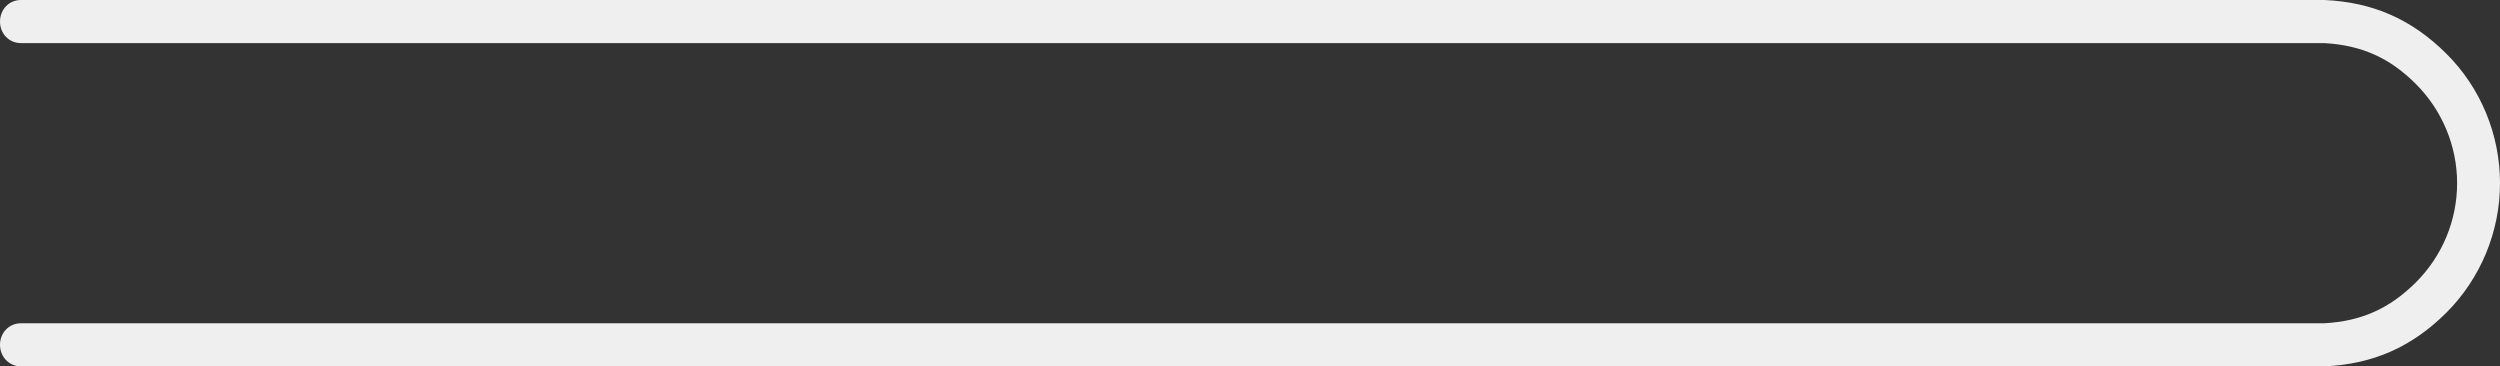
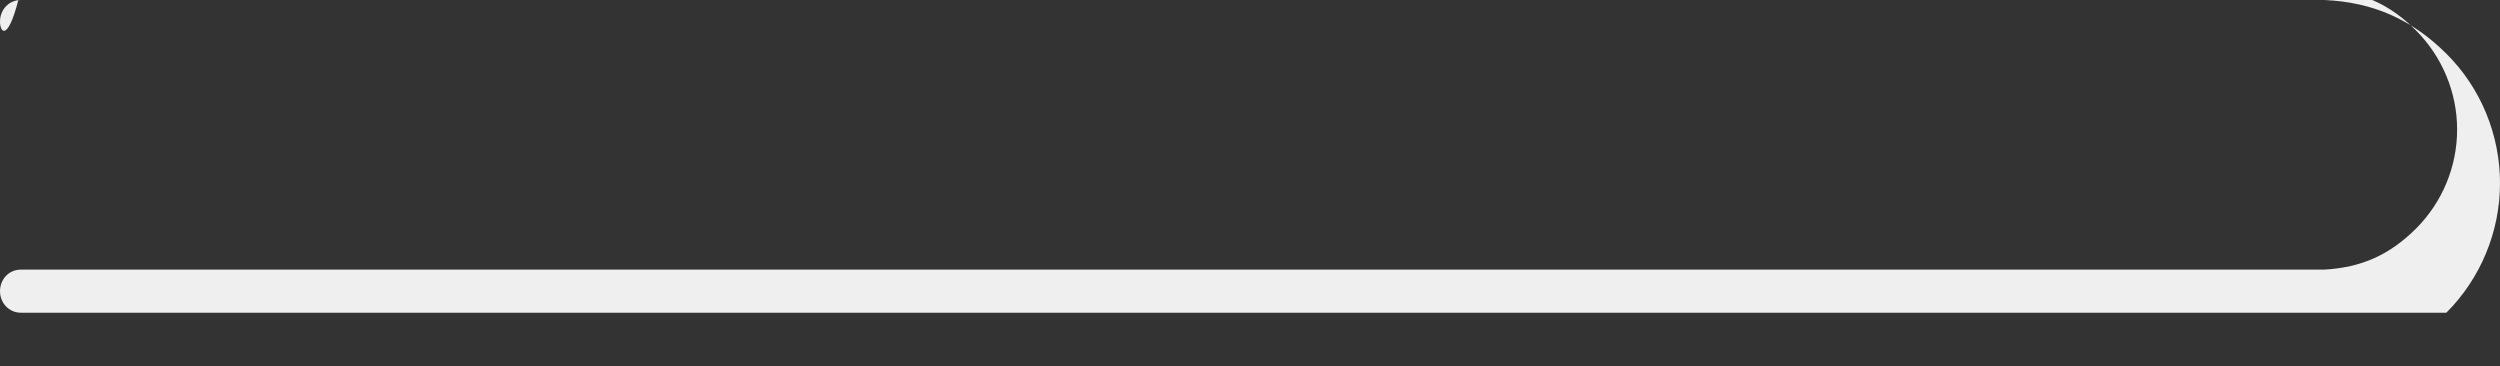
<svg xmlns="http://www.w3.org/2000/svg" id="Слой_1" x="0px" y="0px" viewBox="0 0 1160 170" style="enable-background:new 0 0 1160 170;" xml:space="preserve">
  <rect x="0" y="0" width="1160" height="170" fill="#333333" stroke="none" />
  <style type="text/css"> .st0{fill:#EFEFEF;} </style>
-   <path class="st0" d="M9.7,0h1068.8c22.6,1,40.6,9,56.6,24.9S1160,62.5,1160,85s-9,44.2-24.9,60.1c-16,15.9-34,23.9-56.6,24.9H9.7 c-5.5,0-9.7-4.5-9.7-10s4.1-10,9.7-10h1068.8c17.3-1,30.2-6.8,42.5-19c12.2-12.2,19.1-28.7,19.1-46c0-17.2-6.9-33.8-19.1-46 s-25.2-18-42.5-19h-5.5H9.7C4.1,20,0,15.5,0,10S4.1,0,9.7,0z" />
+   <path class="st0" d="M9.7,0h1068.8c22.6,1,40.6,9,56.6,24.9S1160,62.5,1160,85s-9,44.2-24.9,60.1H9.7 c-5.5,0-9.7-4.5-9.7-10s4.1-10,9.7-10h1068.8c17.3-1,30.2-6.8,42.5-19c12.2-12.2,19.1-28.7,19.1-46c0-17.2-6.9-33.8-19.1-46 s-25.2-18-42.5-19h-5.5H9.7C4.1,20,0,15.5,0,10S4.1,0,9.7,0z" />
</svg>